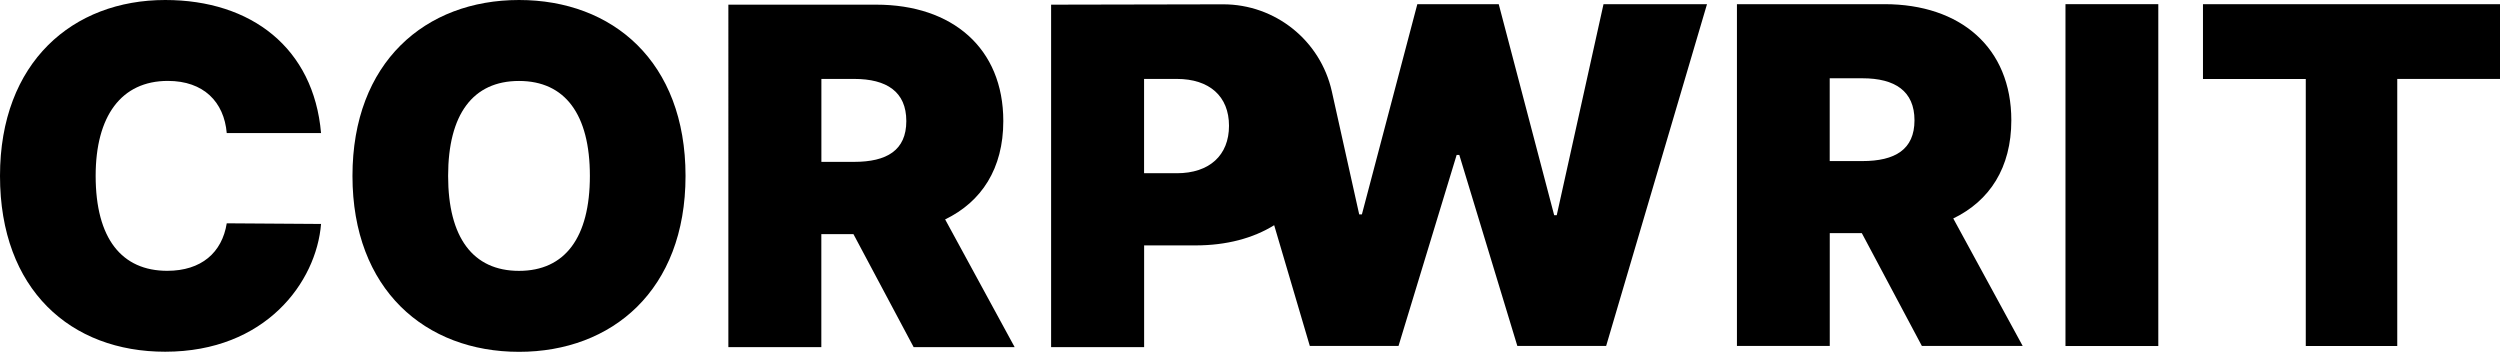
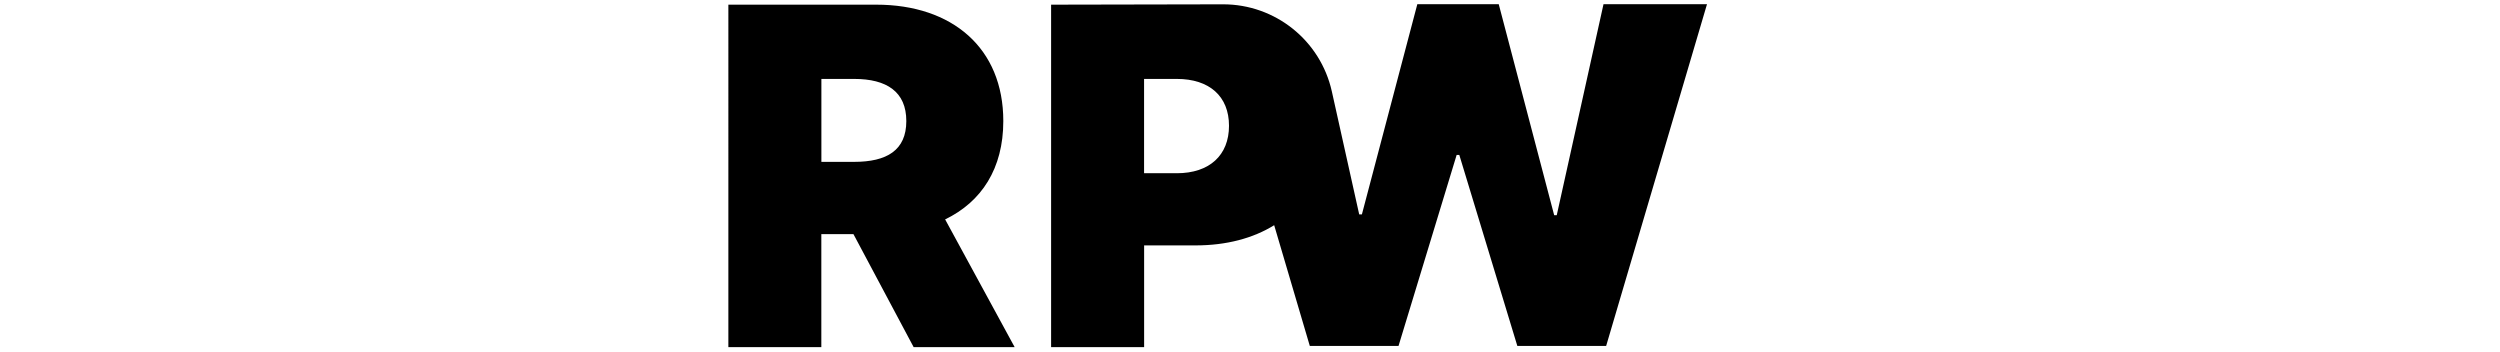
<svg xmlns="http://www.w3.org/2000/svg" id="Layer_1" viewBox="0 0 503.66 70.88">
  <g>
-     <path d="m349.92.84h29.73c15.3,0,25.56,8.74,25.56,23.4,0,9.55-4.37,16.24-11.7,19.77l13.99,25.69h-20.31l-12.1-22.73h-6.46v22.73h-18.7V.84Zm25.29,31.61c6.56,0,10.49-2.32,10.49-8.21s-3.93-8.47-10.49-8.47h-6.59v16.68h6.59Z" />
-     <path d="m434.82,69.71h-18.7V.84h18.7v68.87Z" />
-     <path d="m443.81.84h59.86v15.06h-20.71v53.8h-18.43V15.91h-20.71V.84Z" />
-   </g>
-   <path d="m45.68,26.81c-.54-6.27-4.65-10.51-11.86-10.51-9.43,0-14.55,7.14-14.55,19.13,0,12.67,5.29,19.13,14.42,19.13,6.87,0,11.05-3.67,11.99-9.57l19,.13c-.94,11.72-11.18,25.74-31.4,25.74C14.28,70.88,0,58.38,0,35.44S14.69,0,33.28,0c17.38,0,29.91,9.7,31.4,26.81h-19Z" />
-   <path d="m104.56,70.88c-18.86,0-33.55-12.53-33.55-35.44S85.7,0,104.56,0s33.55,12.4,33.55,35.44-14.82,35.44-33.55,35.44Zm0-54.57c-9.3,0-14.28,6.74-14.28,19.13s4.99,19.13,14.28,19.13,14.28-6.74,14.28-19.13-4.99-19.13-14.28-19.13Z" />
+     </g>
  <path d="m146.75.94h29.78c15.33,0,25.6,8.76,25.6,23.45,0,9.57-4.38,16.27-11.72,19.81l14.01,25.74h-20.35l-12.13-22.77h-6.47v22.77h-18.73V.94Zm25.33,31.67c6.57,0,10.51-2.32,10.51-8.22s-3.94-8.49-10.51-8.49h-6.6v16.71h6.6Z" />
  <path d="m323.05.84l-9.42,42.51h-.52L301.94.84h-16.4l-11.17,42.36h-.54l-5.51-24.77c-2.29-10.28-11.41-17.58-21.94-17.56l-34.62.07v68.99h18.74v-20.49h10.36c6.2,0,11.59-1.43,15.84-4.07l7.18,24.33h17.87l11.71-38.48h.54l11.69,38.48h17.89L343.9.84h-20.85Zm-85.96,34.05h-6.6V15.9h6.6c6.56,0,10.51,3.5,10.51,9.44s-3.94,9.56-10.51,9.56Z" />
</svg>